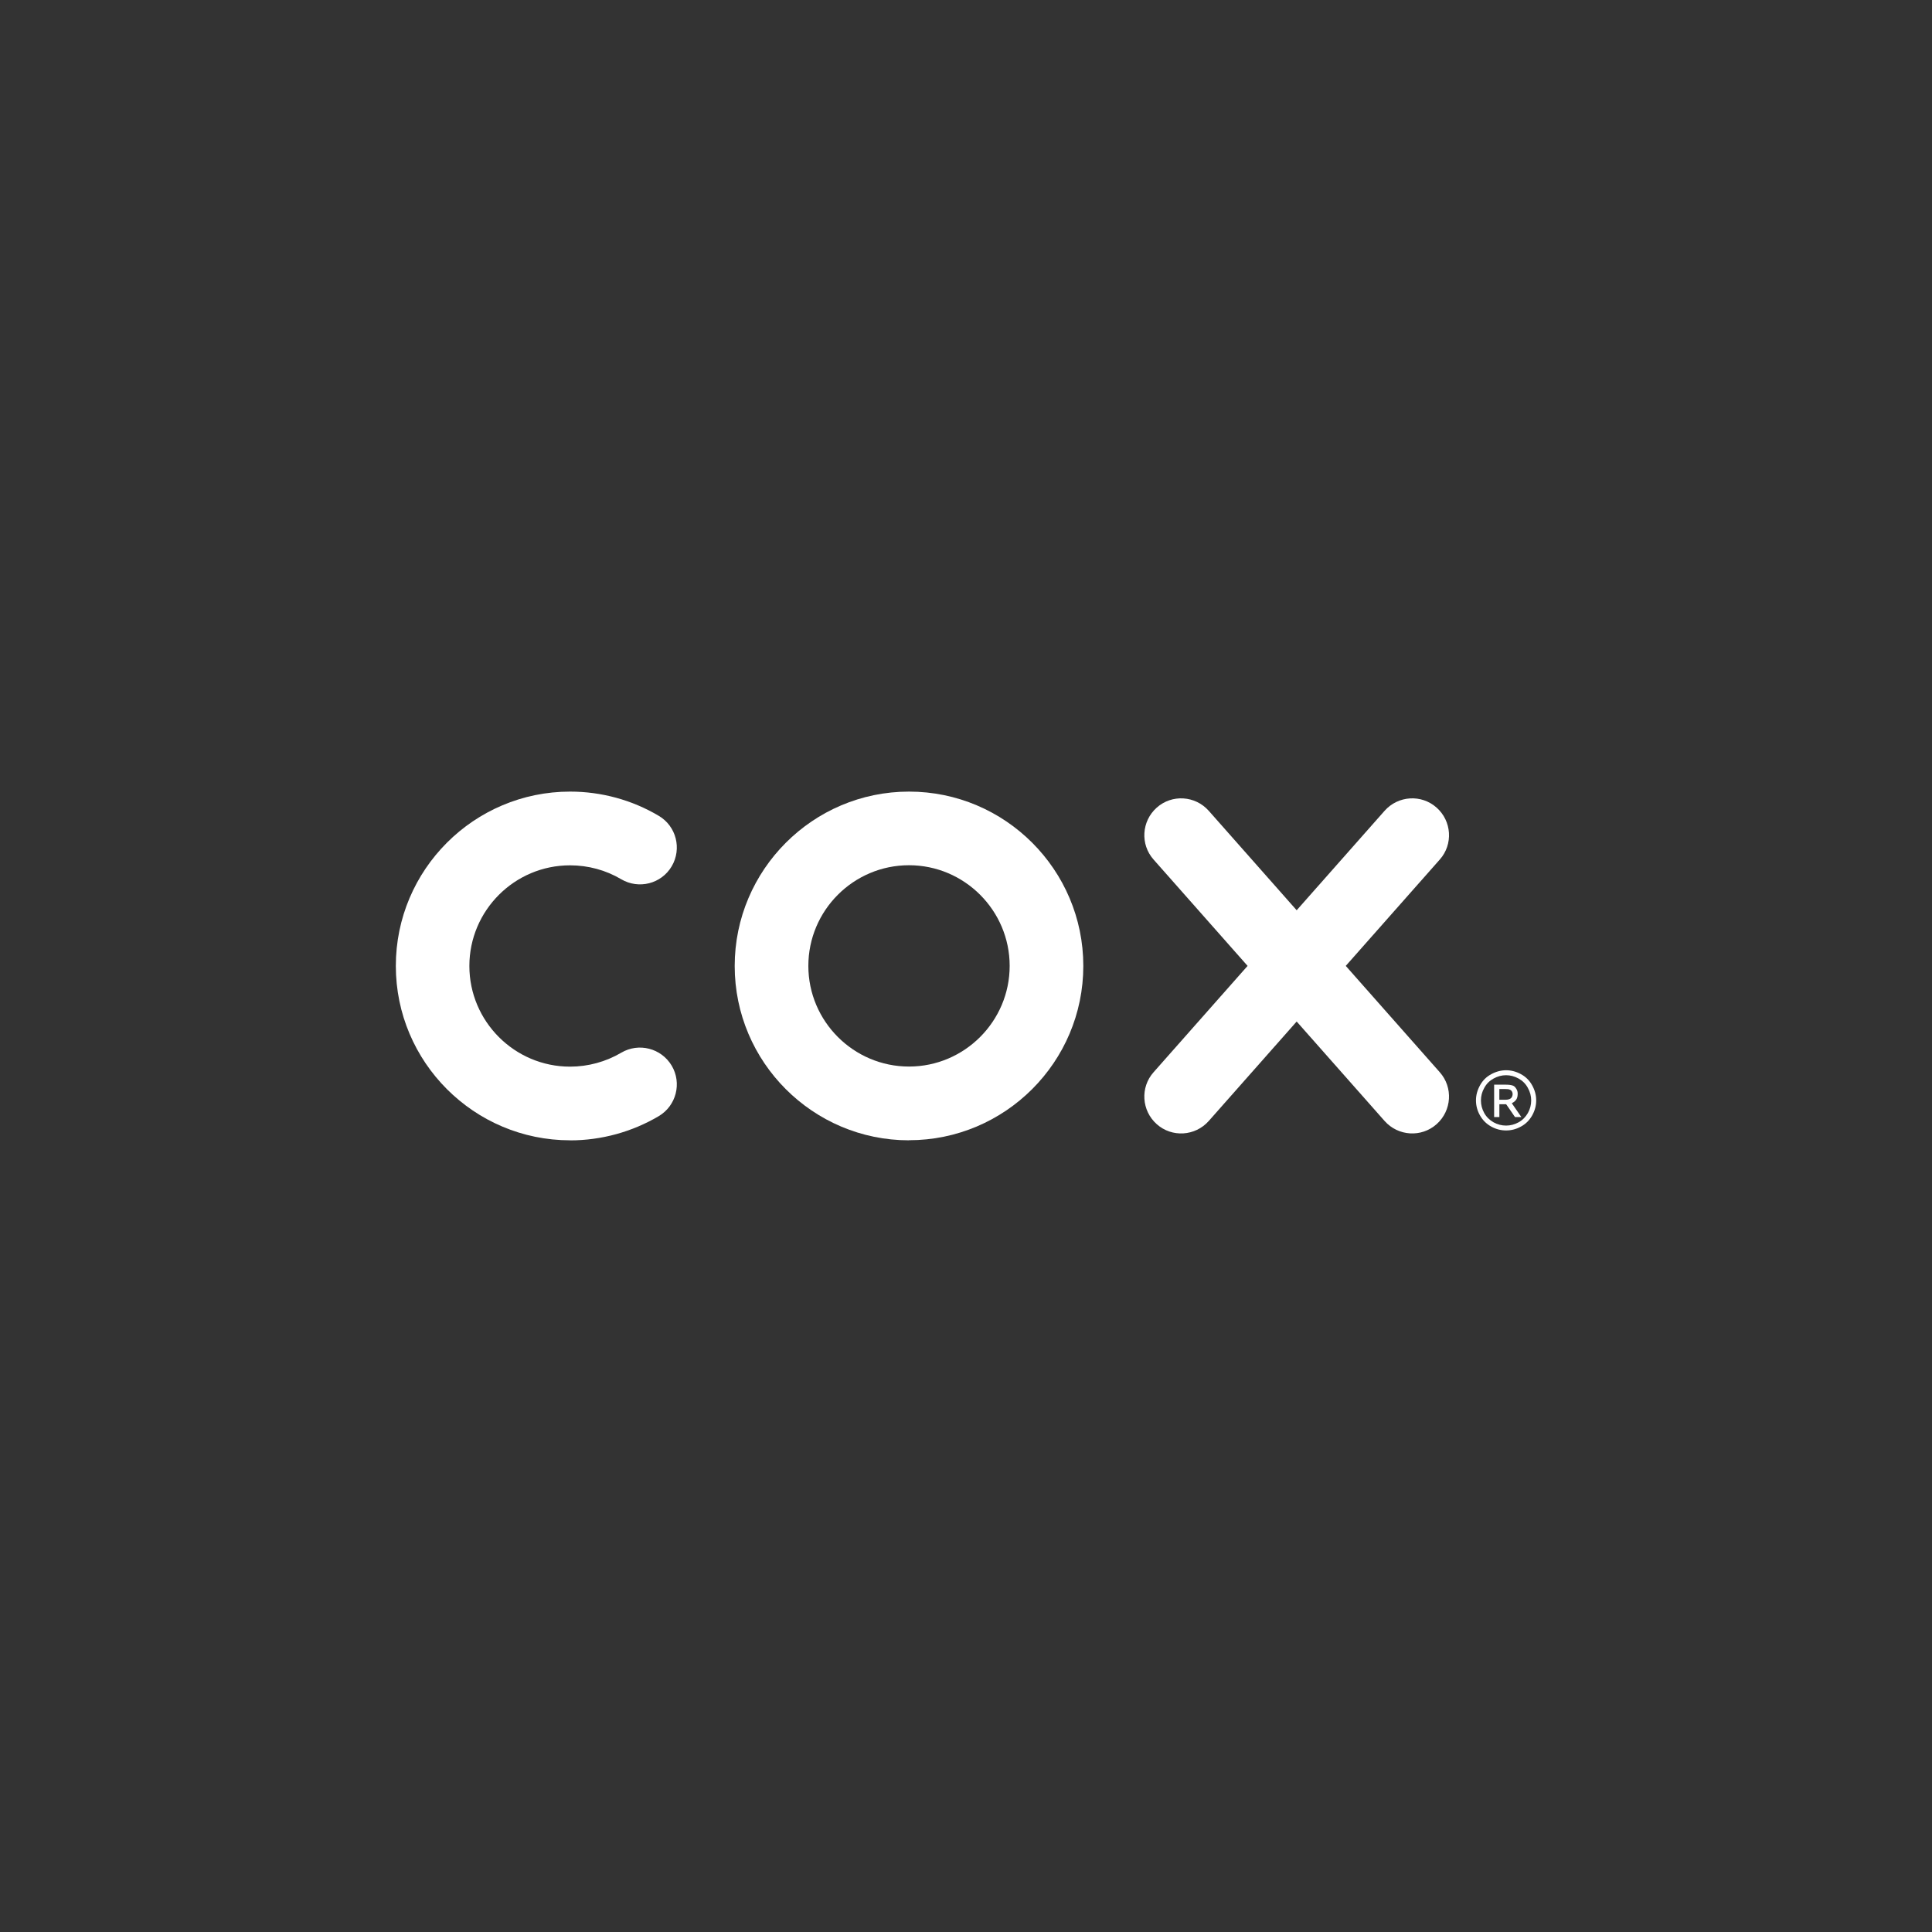
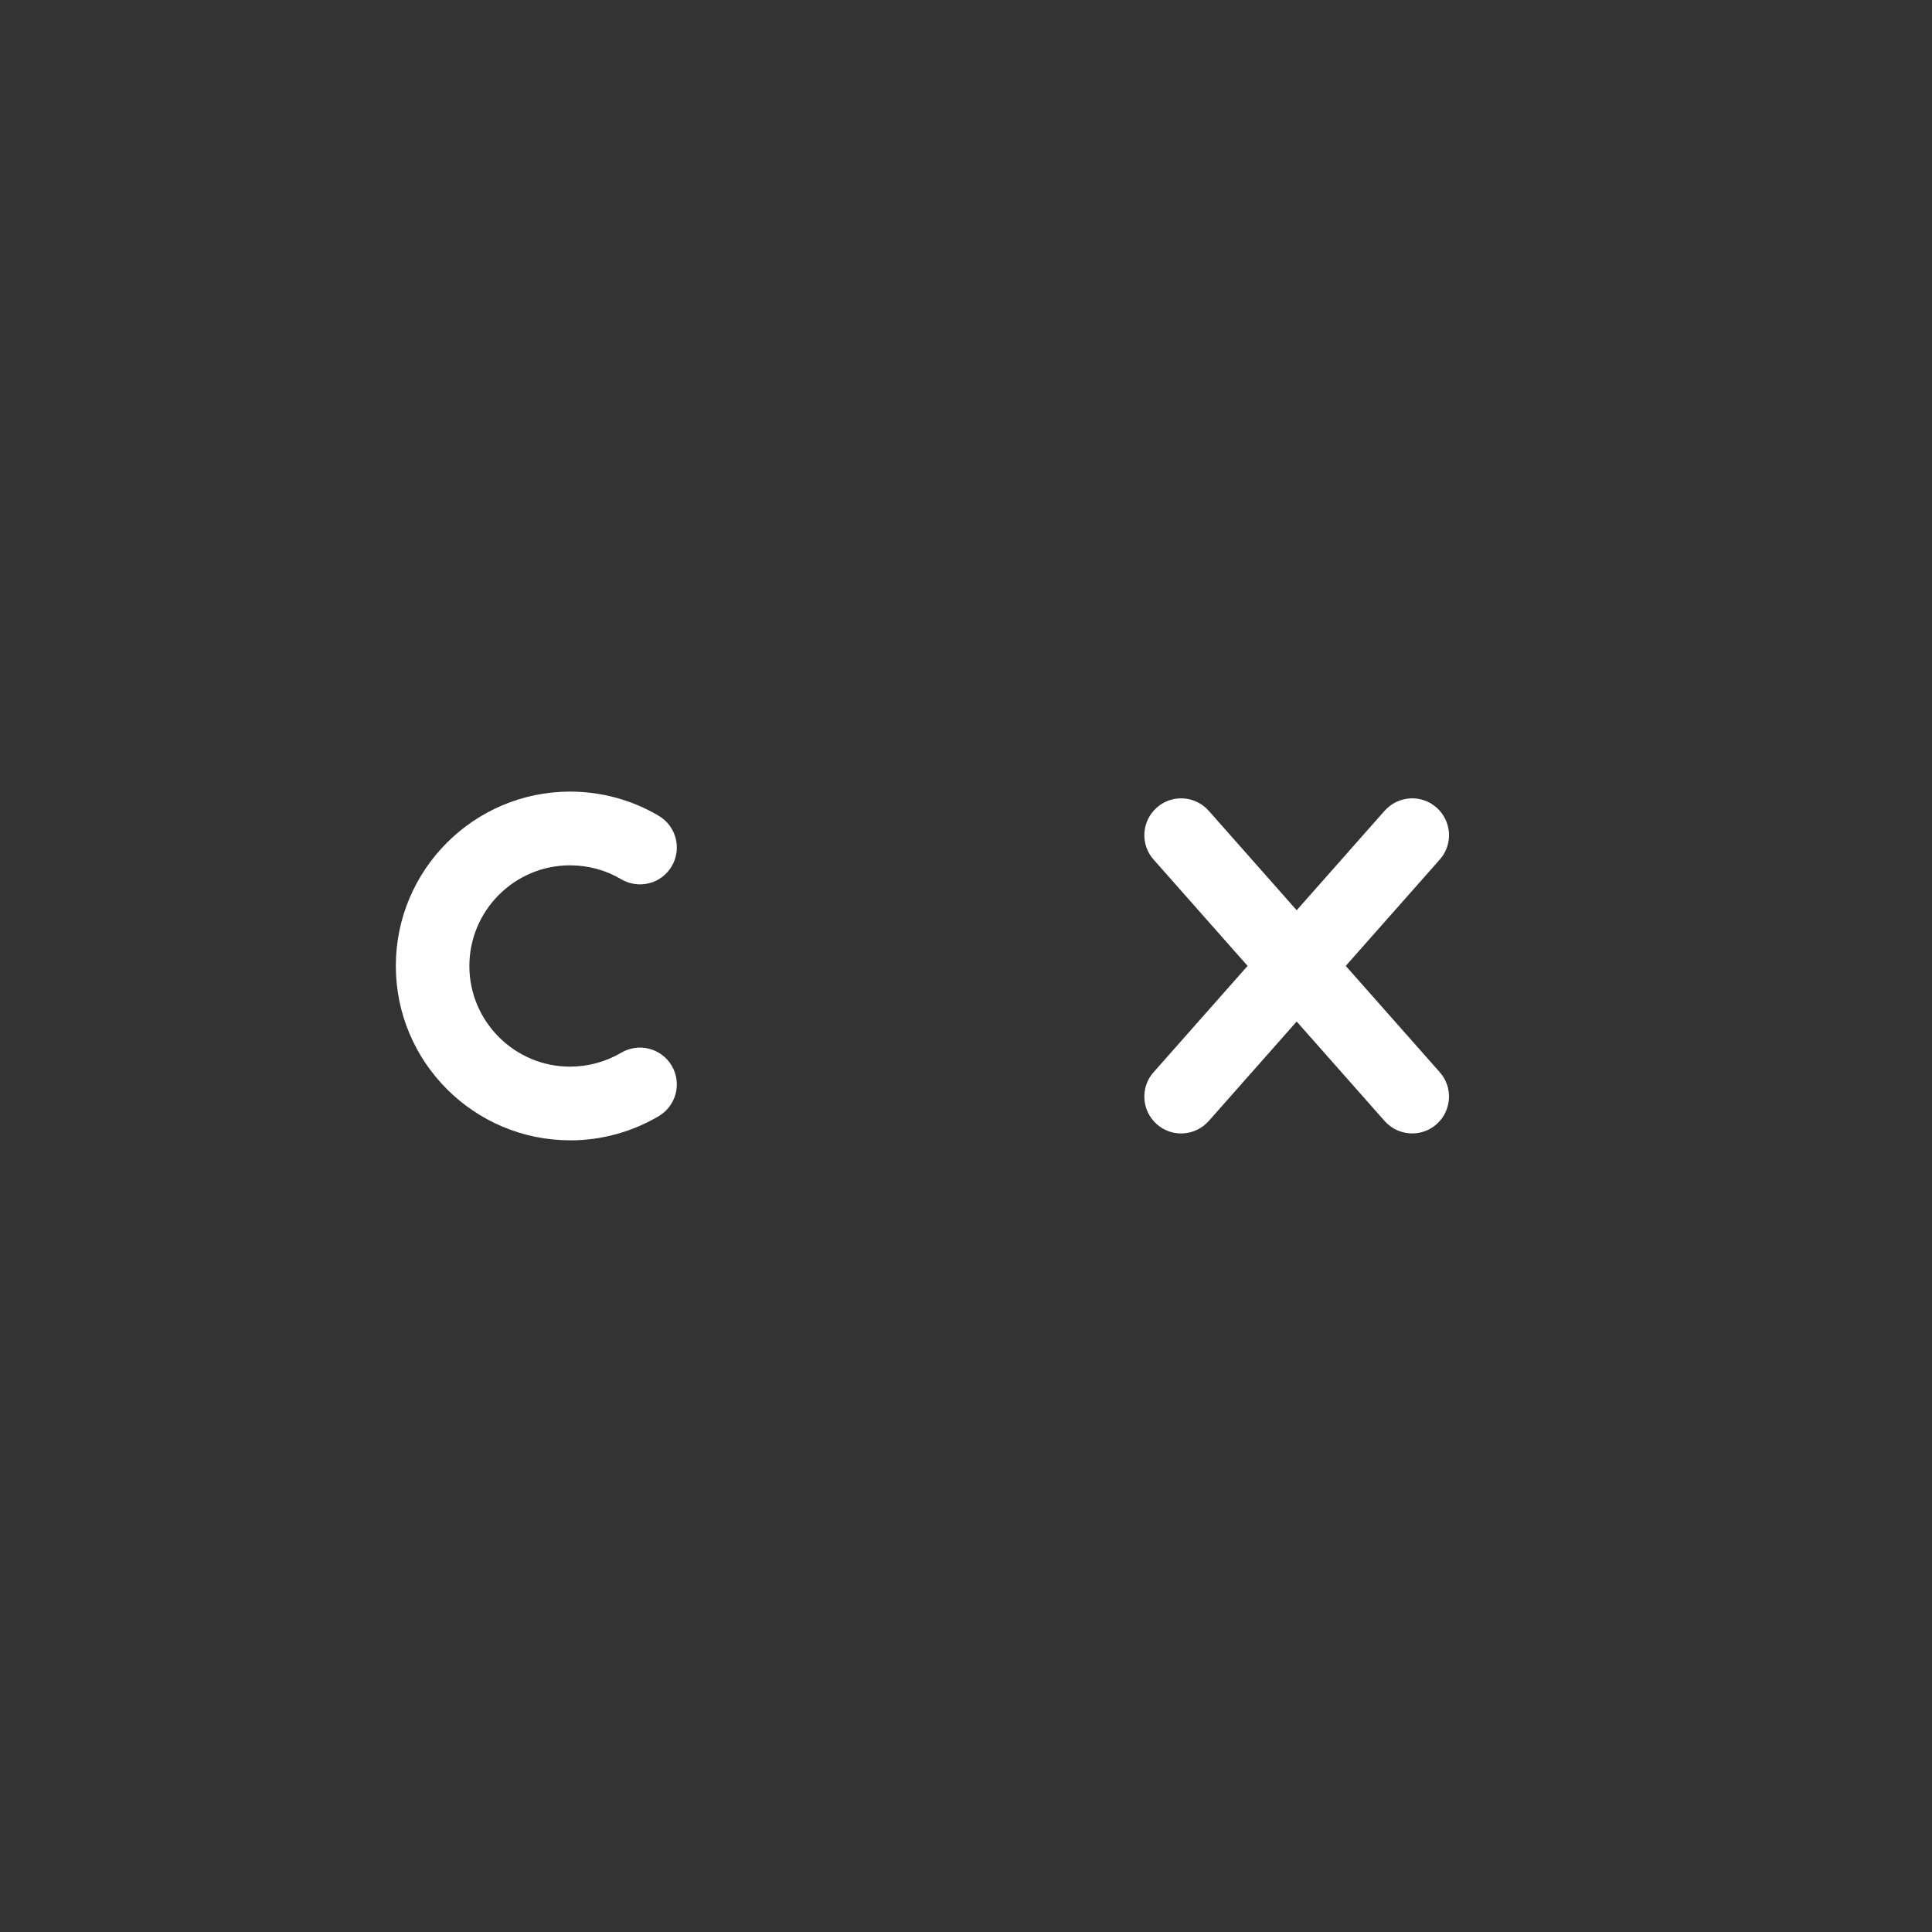
<svg xmlns="http://www.w3.org/2000/svg" id="Layer_1" viewBox="0 0 1080 1080">
  <rect x="0" y="0" width="1080" height="1080" fill="#333333" stroke="none" />
  <defs>
    <style>.cls-1{fill:#fff;stroke-width:0px;}</style>
  </defs>
  <g id="Layer_1-2">
    <path class="cls-1" d="M752.29,539.94l52.55-59.44c7.56-8.5,6.72-21.5-1.78-29.05-8.5-7.56-21.5-6.72-29.05,1.78l-49.16,55.61-49.16-55.61c-7.56-8.5-20.55-9.33-29.05-1.78-8.5,7.56-9.33,20.55-1.78,29.05l52.55,59.44-52.55,59.44c-7.56,8.5-6.72,21.5,1.78,29.05,8.5,7.56,21.5,6.72,29.05-1.78l49.16-55.61,49.16,55.61c7.56,8.5,20.55,9.33,29.05,1.78,8.5-7.56,9.33-20.55,1.78-29.05l-52.55-59.44Z" />
-     <path class="cls-1" d="M508.14,637.44c-53.72,0-97.44-43.72-97.44-97.44s43.72-97.49,97.44-97.49,97.44,43.72,97.44,97.44-43.72,97.44-97.44,97.44h0v.06ZM508.14,483.67c-31.05,0-56.27,25.28-56.27,56.27s25.28,56.27,56.27,56.27,56.27-25.28,56.27-56.27-25.28-56.27-56.27-56.27h0Z" />
    <path class="cls-1" d="M318.71,637.44c-53.72,0-97.44-43.72-97.44-97.49s43.72-97.44,97.44-97.44c17.44,0,34.61,4.67,49.55,13.55,9.78,5.78,13,18.39,7.22,28.22-5.78,9.78-18.39,13-28.22,7.22-8.61-5.11-18.5-7.78-28.61-7.78-31.05,0-56.27,25.28-56.27,56.27s25.28,56.27,56.27,56.27c10.11,0,20-2.72,28.61-7.78,9.78-5.78,22.39-2.56,28.22,7.22,5.78,9.78,2.56,22.39-7.22,28.22-14.94,8.83-32.11,13.55-49.55,13.55h0v-.06Z" />
-     <path class="cls-1" d="M841.9,598.27c2.83,0,5.61.72,8.28,2.17,2.67,1.44,4.78,3.5,6.28,6.22,1.5,2.67,2.28,5.5,2.28,8.44s-.72,5.67-2.22,8.39c-1.5,2.67-3.56,4.78-6.22,6.22-2.67,1.5-5.44,2.22-8.39,2.22s-5.72-.72-8.39-2.22-4.72-3.56-6.22-6.22-2.22-5.44-2.22-8.39.78-5.72,2.28-8.44c1.5-2.72,3.61-4.78,6.33-6.22,2.67-1.44,5.44-2.17,8.28-2.17h-.06ZM841.9,601.05c-2.39,0-4.67.61-6.94,1.83-2.22,1.22-4,2.94-5.22,5.22-1.28,2.22-1.89,4.61-1.89,7.06s.61,4.78,1.83,7c1.22,2.22,3,3.94,5.22,5.22,2.22,1.22,4.56,1.83,7,1.83s4.78-.61,7-1.83,3.94-3,5.22-5.22c1.22-2.22,1.83-4.56,1.83-7s-.61-4.78-1.89-7.06c-1.22-2.28-3-4-5.22-5.22-2.22-1.22-4.56-1.83-6.89-1.83h-.06ZM835.23,624.44v-18.11h6.22c2.11,0,3.17.17,4.17.5.94.33,1.39.89,1.94,1.72s.83,1.72.83,2.67c0,2.22-.39,4-3.28,5.5l5.33,7.72h-3.56c-2-3-4.94-7.17-4.94-7.17h-3.78v7.17h-2.94ZM838.12,614.77h3.56c1.72,0,2.83-.56,3.28-1.22.44-.67.61-1.33.61-2.06,0-.5-.17-1-.44-1.44s-.72-.78-1.22-.94c-.5-.22-1-.33-2.44-.33h-3.33s0,6,0,6Z" />
  </g>
</svg>